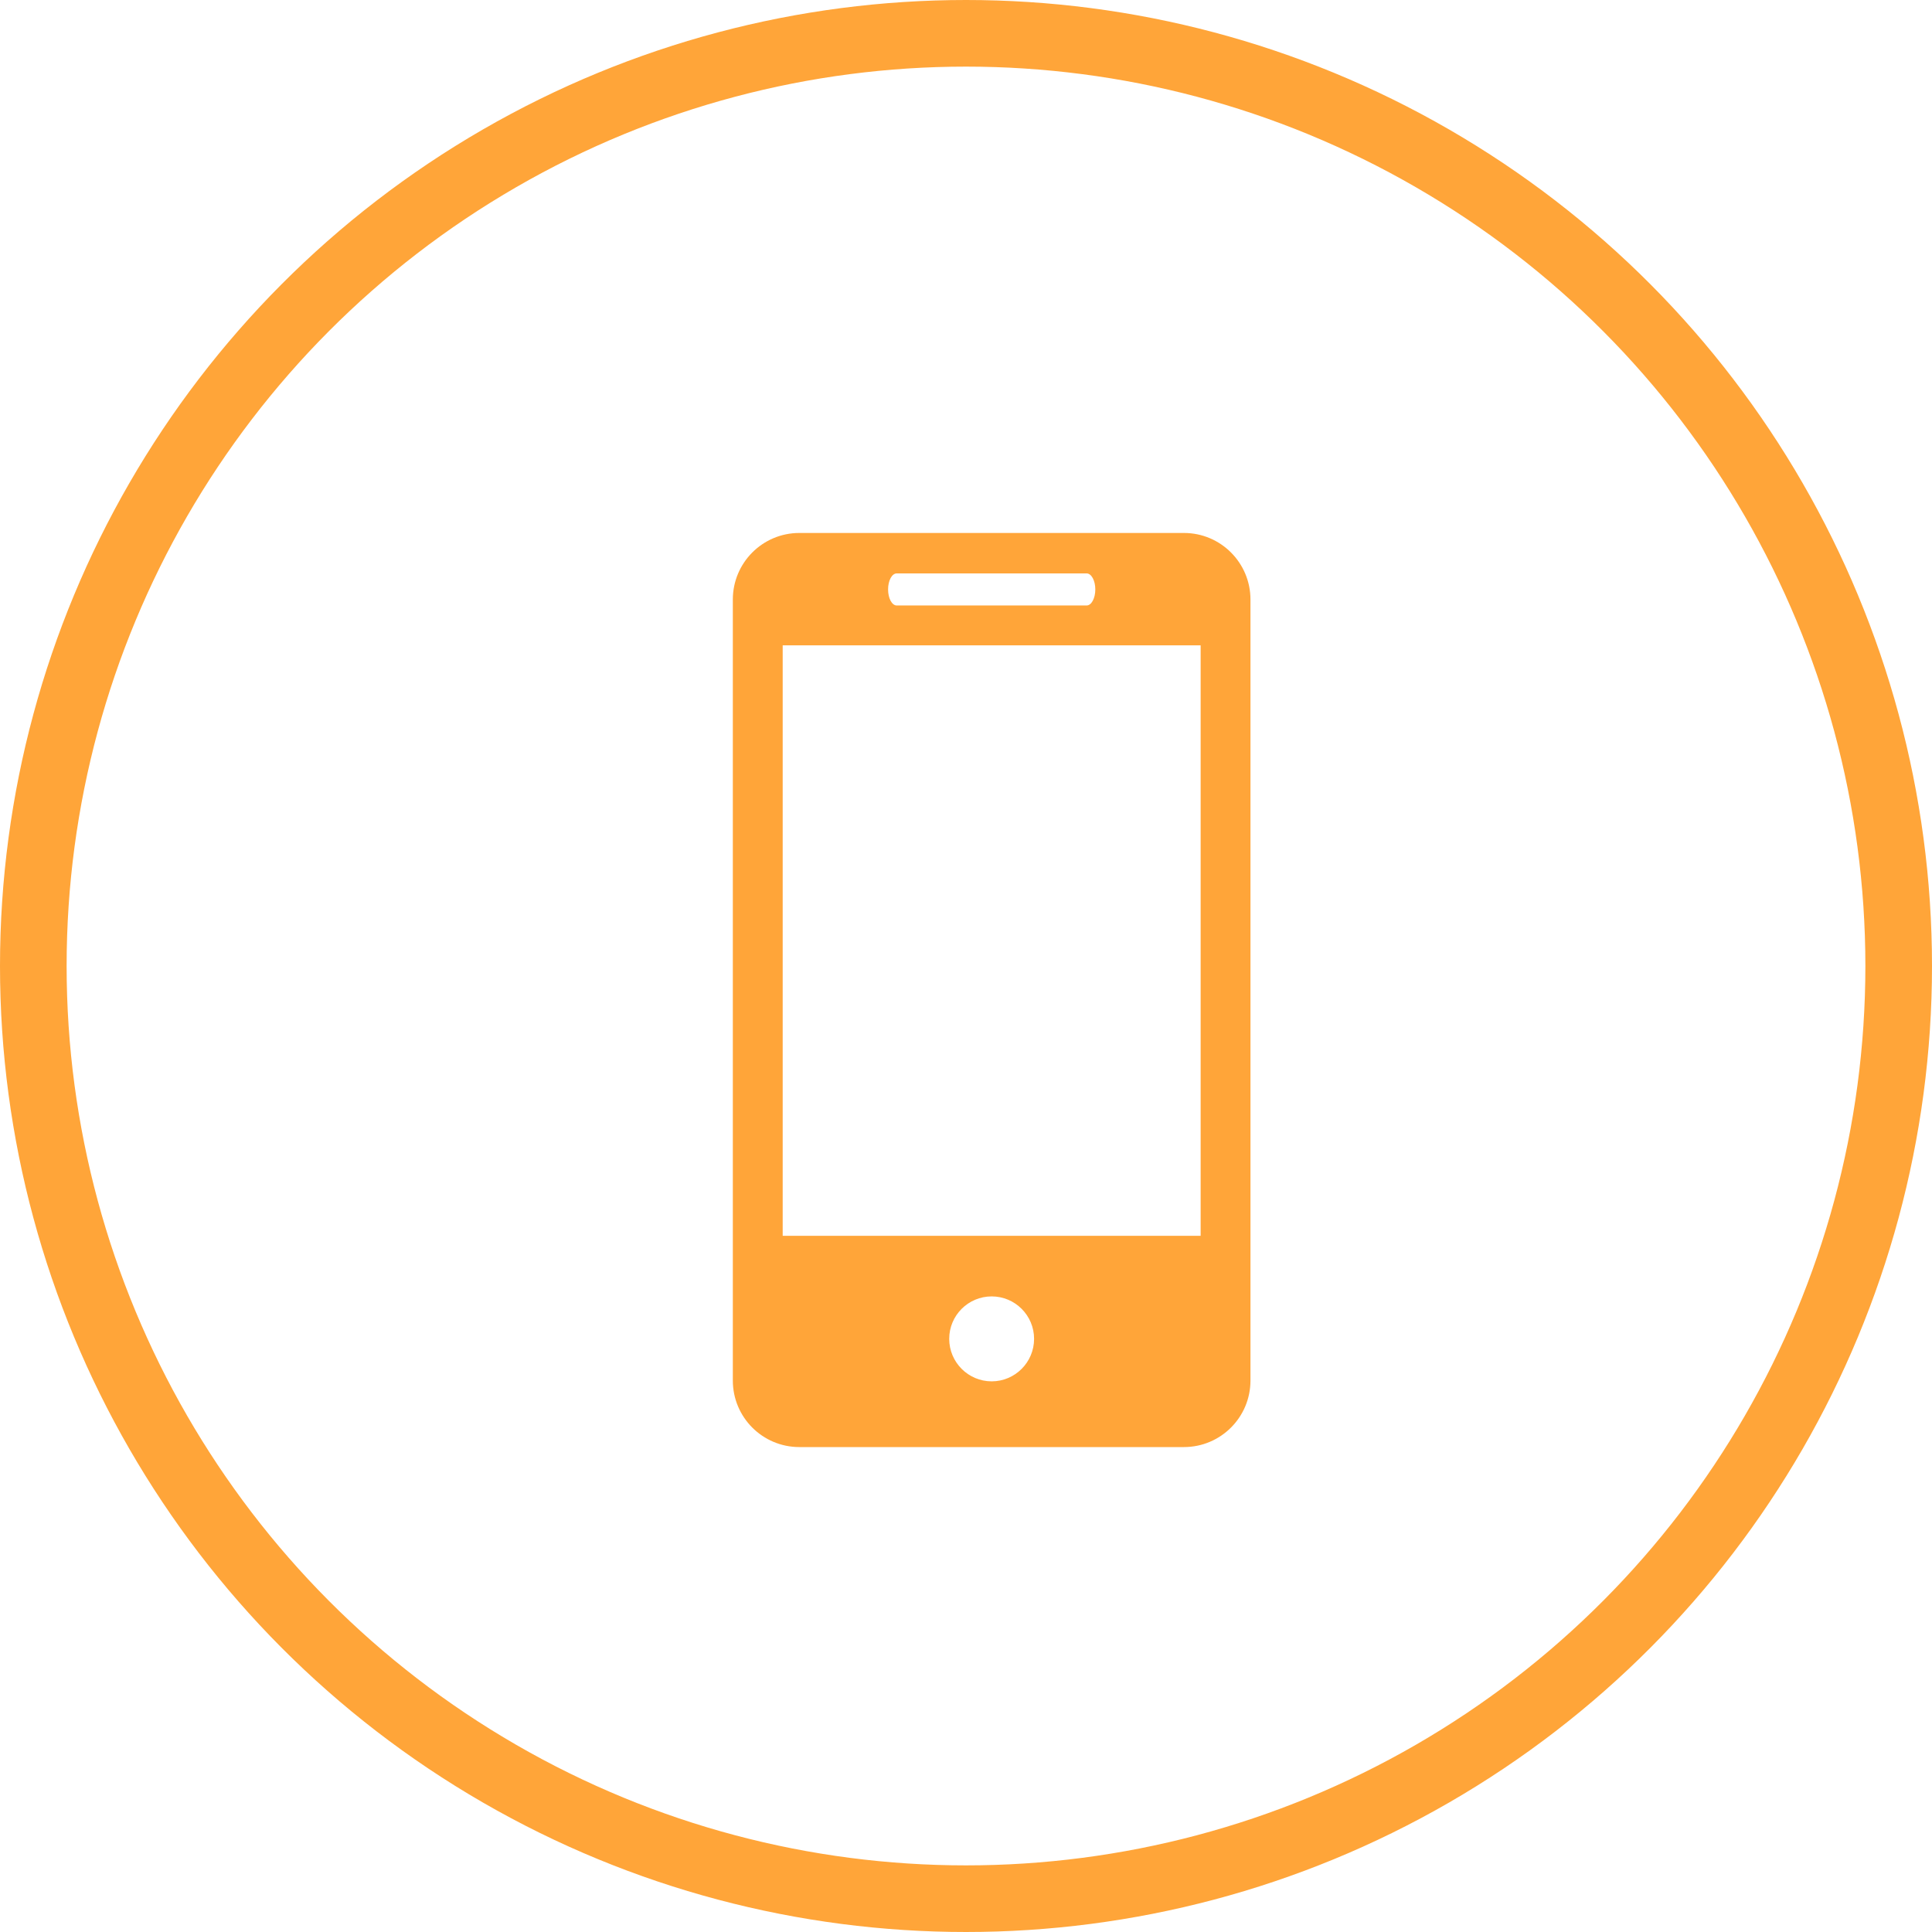
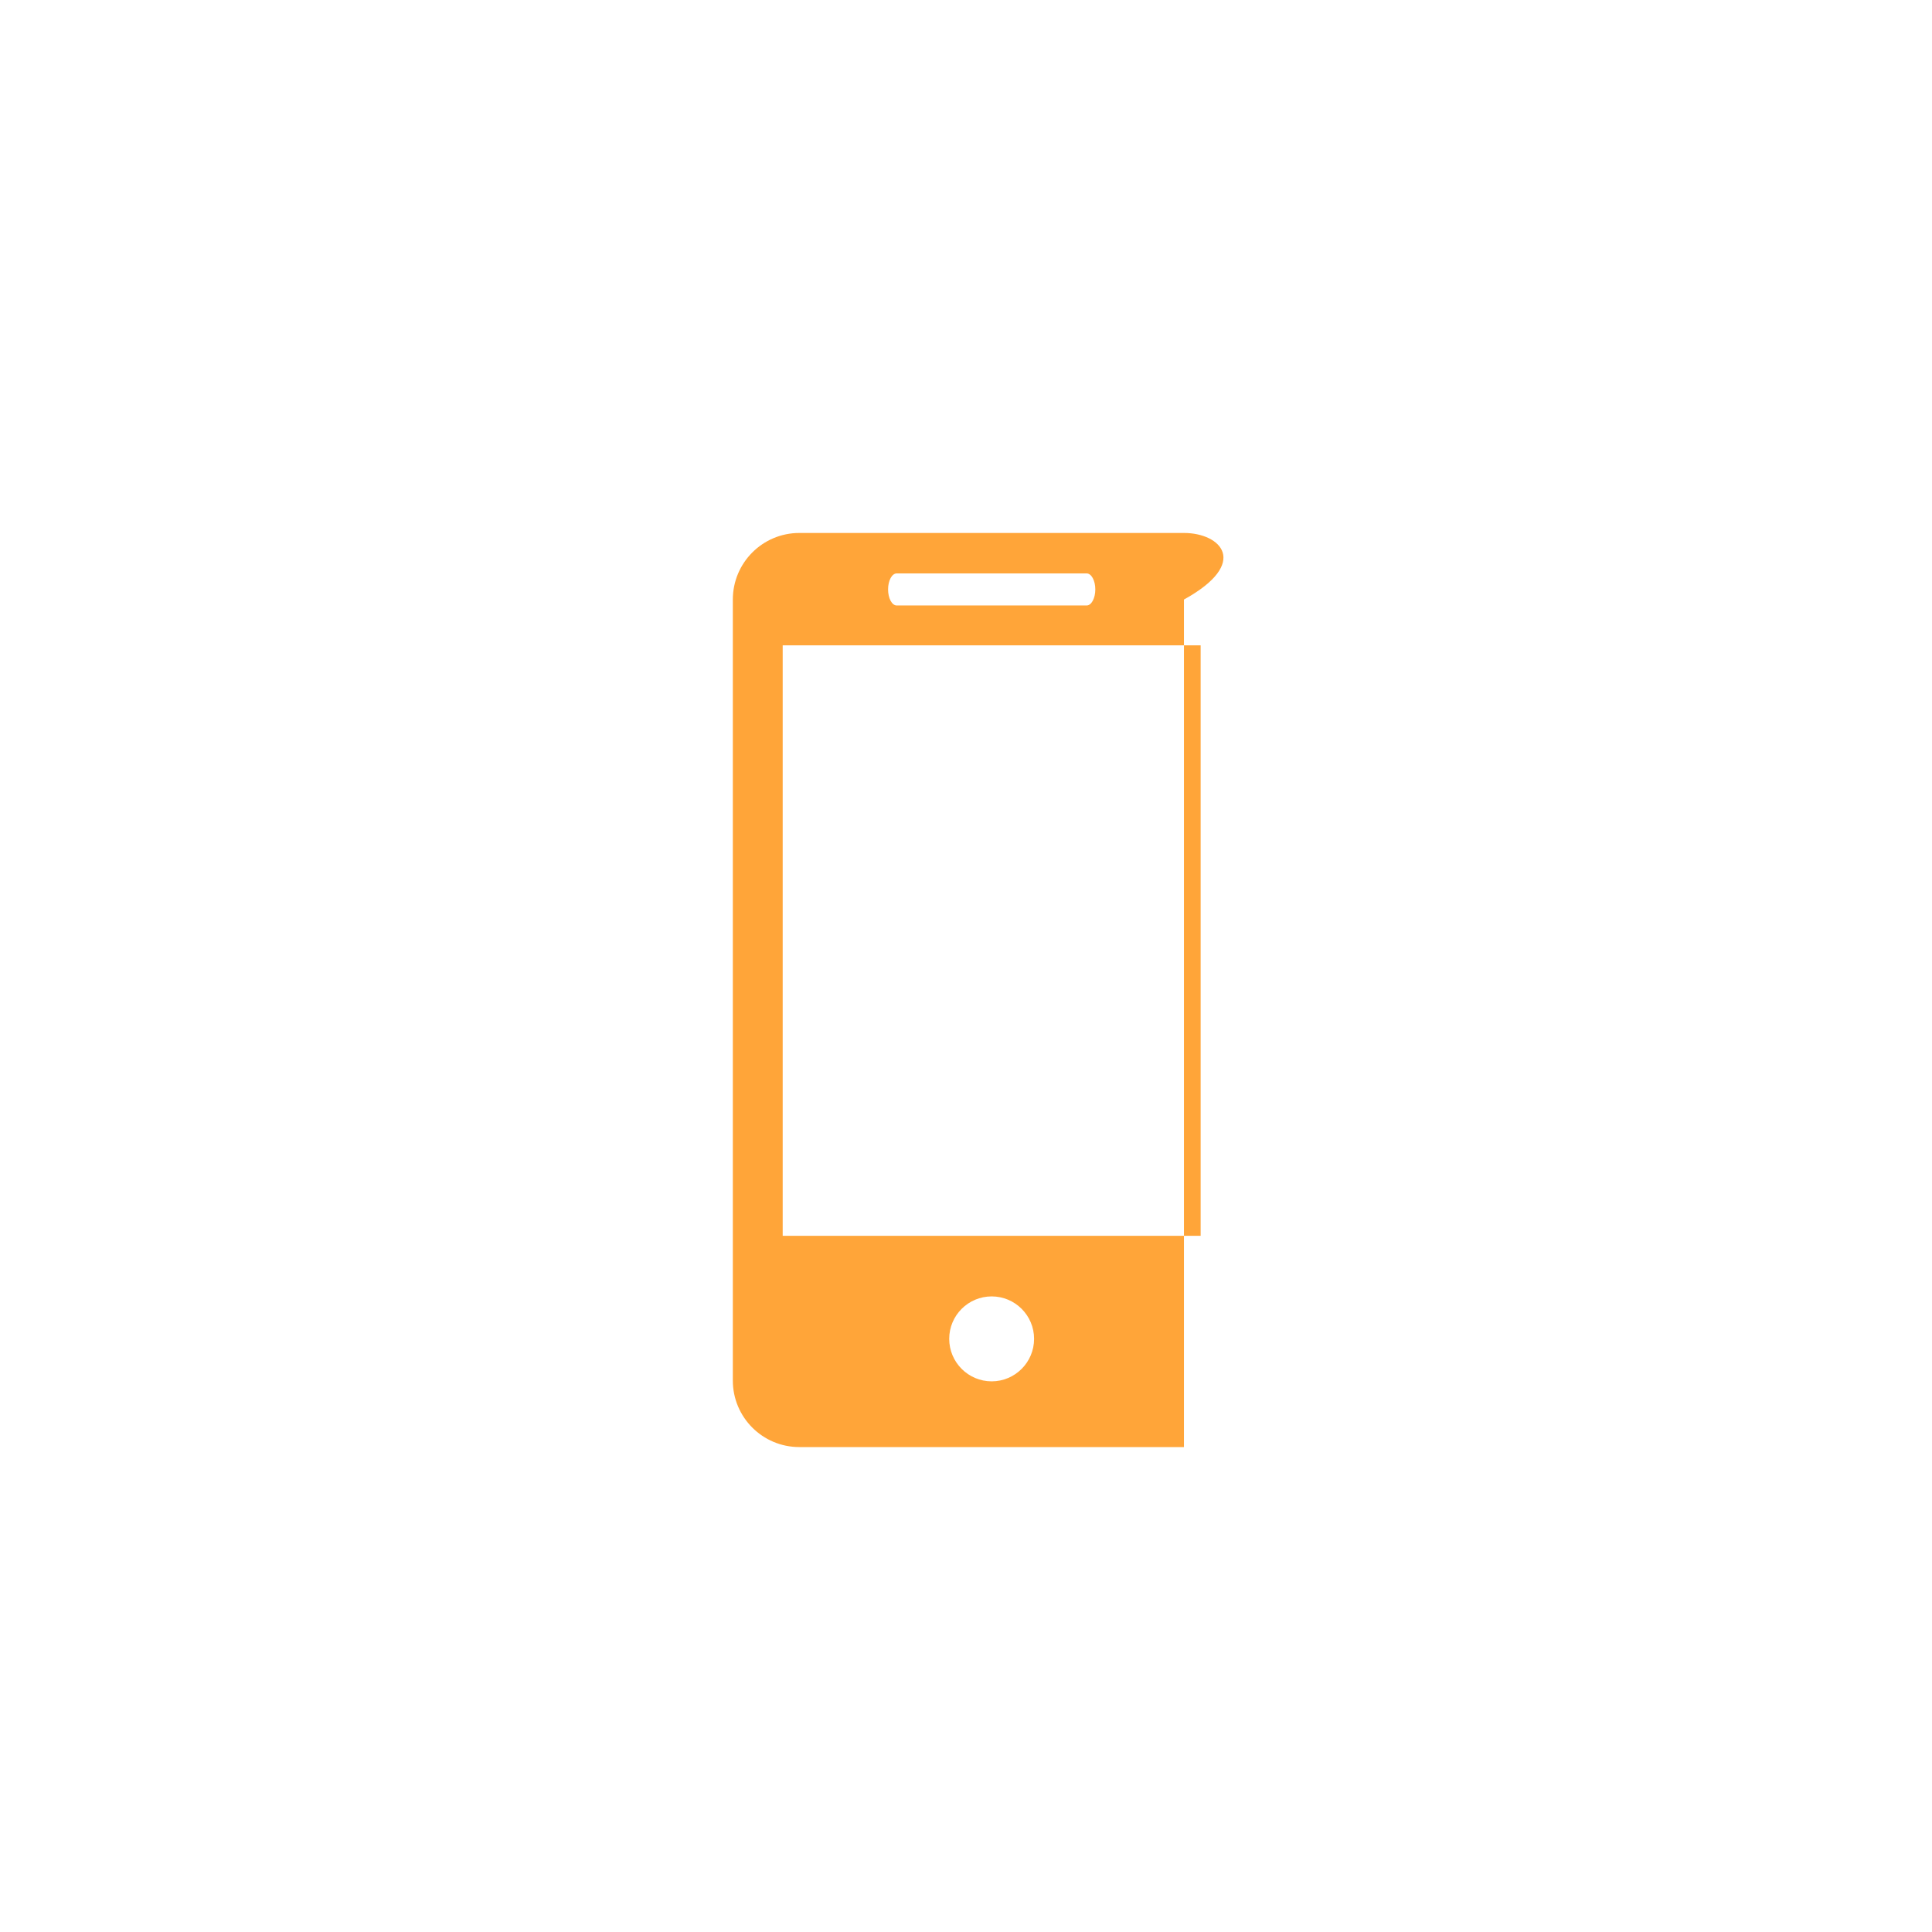
<svg xmlns="http://www.w3.org/2000/svg" width="58" height="58" viewBox="0 0 58 58" fill="none">
-   <circle cx="29" cy="29" r="28" stroke="#FFA539" stroke-width="2" />
-   <path d="M35.543 16H23.997C22.892 16 22 16.896 22 17.999V41.445C22 42.547 22.892 43.442 23.997 43.442H35.543C36.646 43.442 37.54 42.547 37.54 41.445V17.999C37.54 16.896 36.646 16 35.543 16ZM26.921 17.214H32.621C32.765 17.214 32.882 17.429 32.882 17.695C32.882 17.961 32.765 18.177 32.621 18.177H26.921C26.776 18.177 26.661 17.961 26.661 17.695C26.661 17.429 26.776 17.214 26.921 17.214ZM29.771 41.469C29.068 41.469 28.496 40.897 28.496 40.193C28.496 39.489 29.068 38.919 29.771 38.919C30.472 38.919 31.044 39.489 31.044 40.193C31.044 40.897 30.472 41.469 29.771 41.469ZM36.044 37.1H23.497V19.373H36.044V37.1Z" fill="#FFA539" />
+   <path d="M35.543 16H23.997C22.892 16 22 16.896 22 17.999V41.445C22 42.547 22.892 43.442 23.997 43.442H35.543V17.999C37.54 16.896 36.646 16 35.543 16ZM26.921 17.214H32.621C32.765 17.214 32.882 17.429 32.882 17.695C32.882 17.961 32.765 18.177 32.621 18.177H26.921C26.776 18.177 26.661 17.961 26.661 17.695C26.661 17.429 26.776 17.214 26.921 17.214ZM29.771 41.469C29.068 41.469 28.496 40.897 28.496 40.193C28.496 39.489 29.068 38.919 29.771 38.919C30.472 38.919 31.044 39.489 31.044 40.193C31.044 40.897 30.472 41.469 29.771 41.469ZM36.044 37.1H23.497V19.373H36.044V37.1Z" fill="#FFA539" />
</svg>